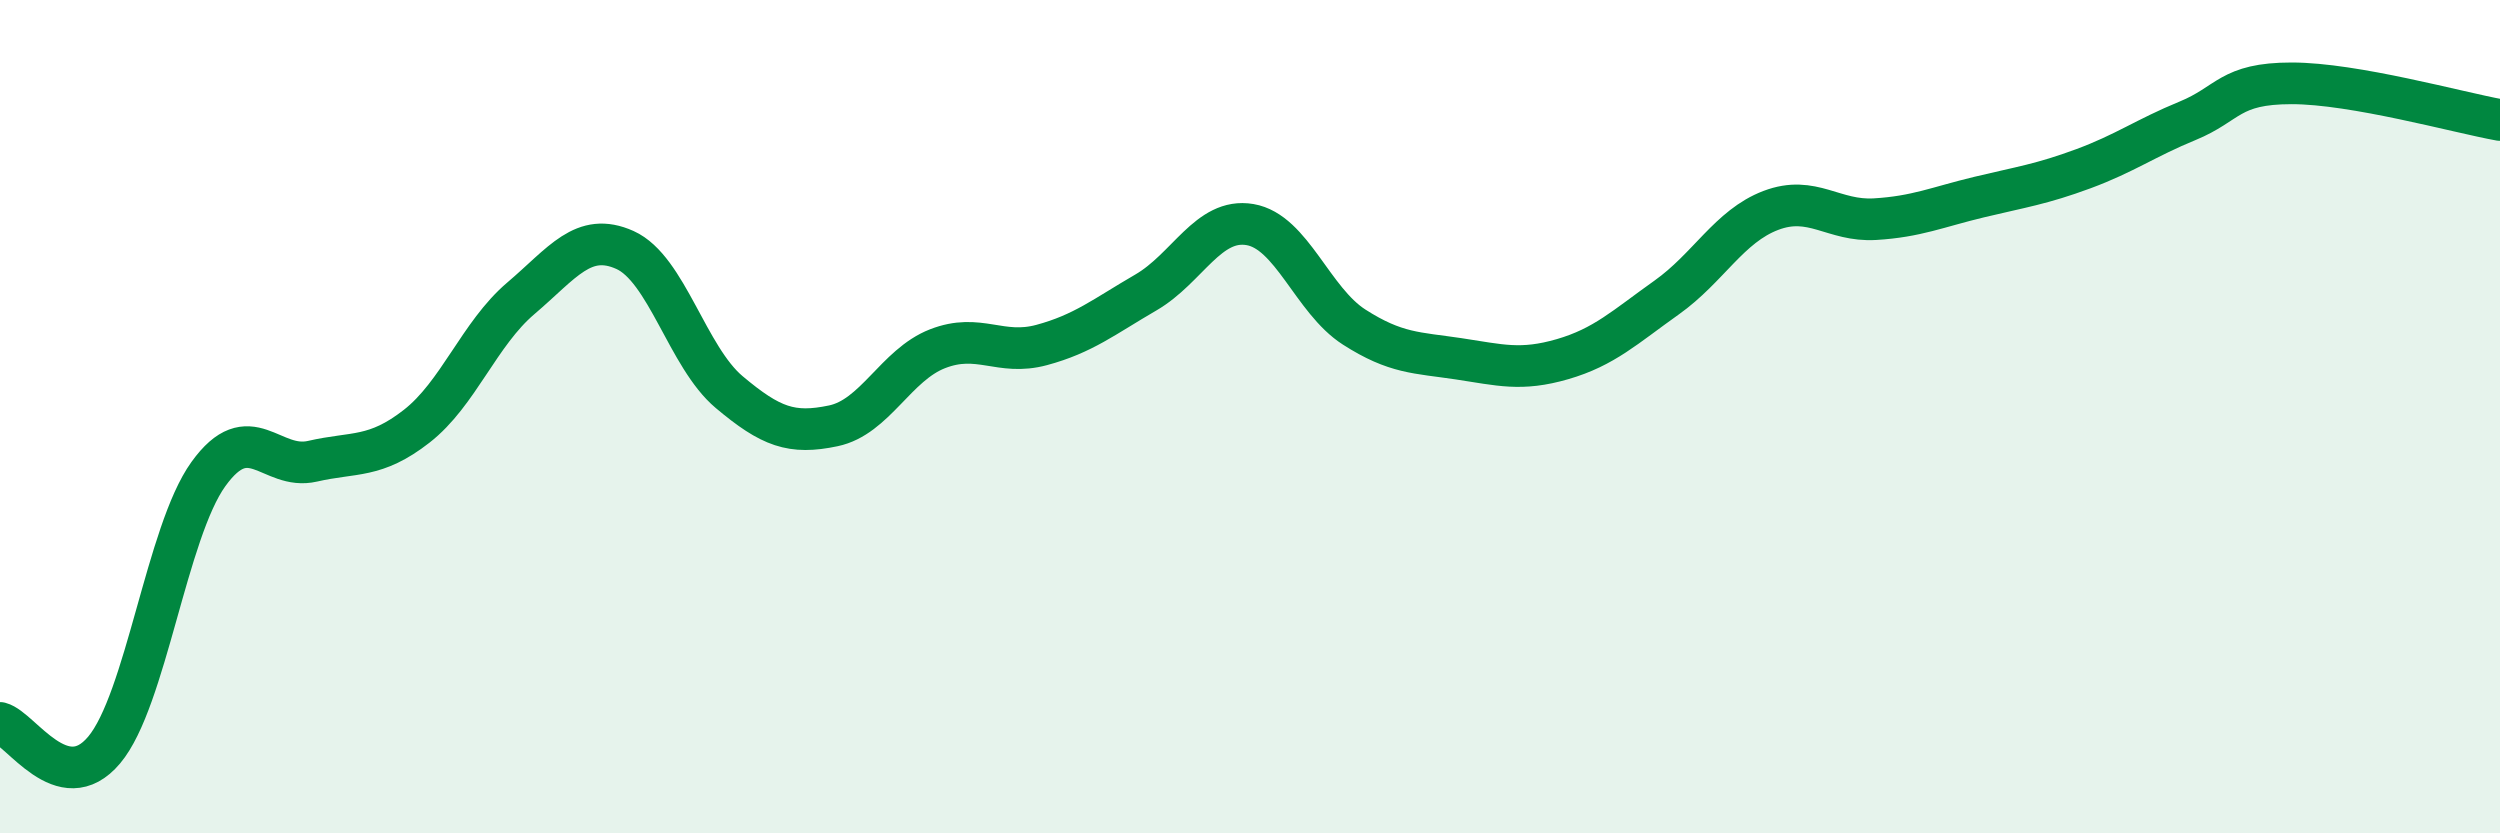
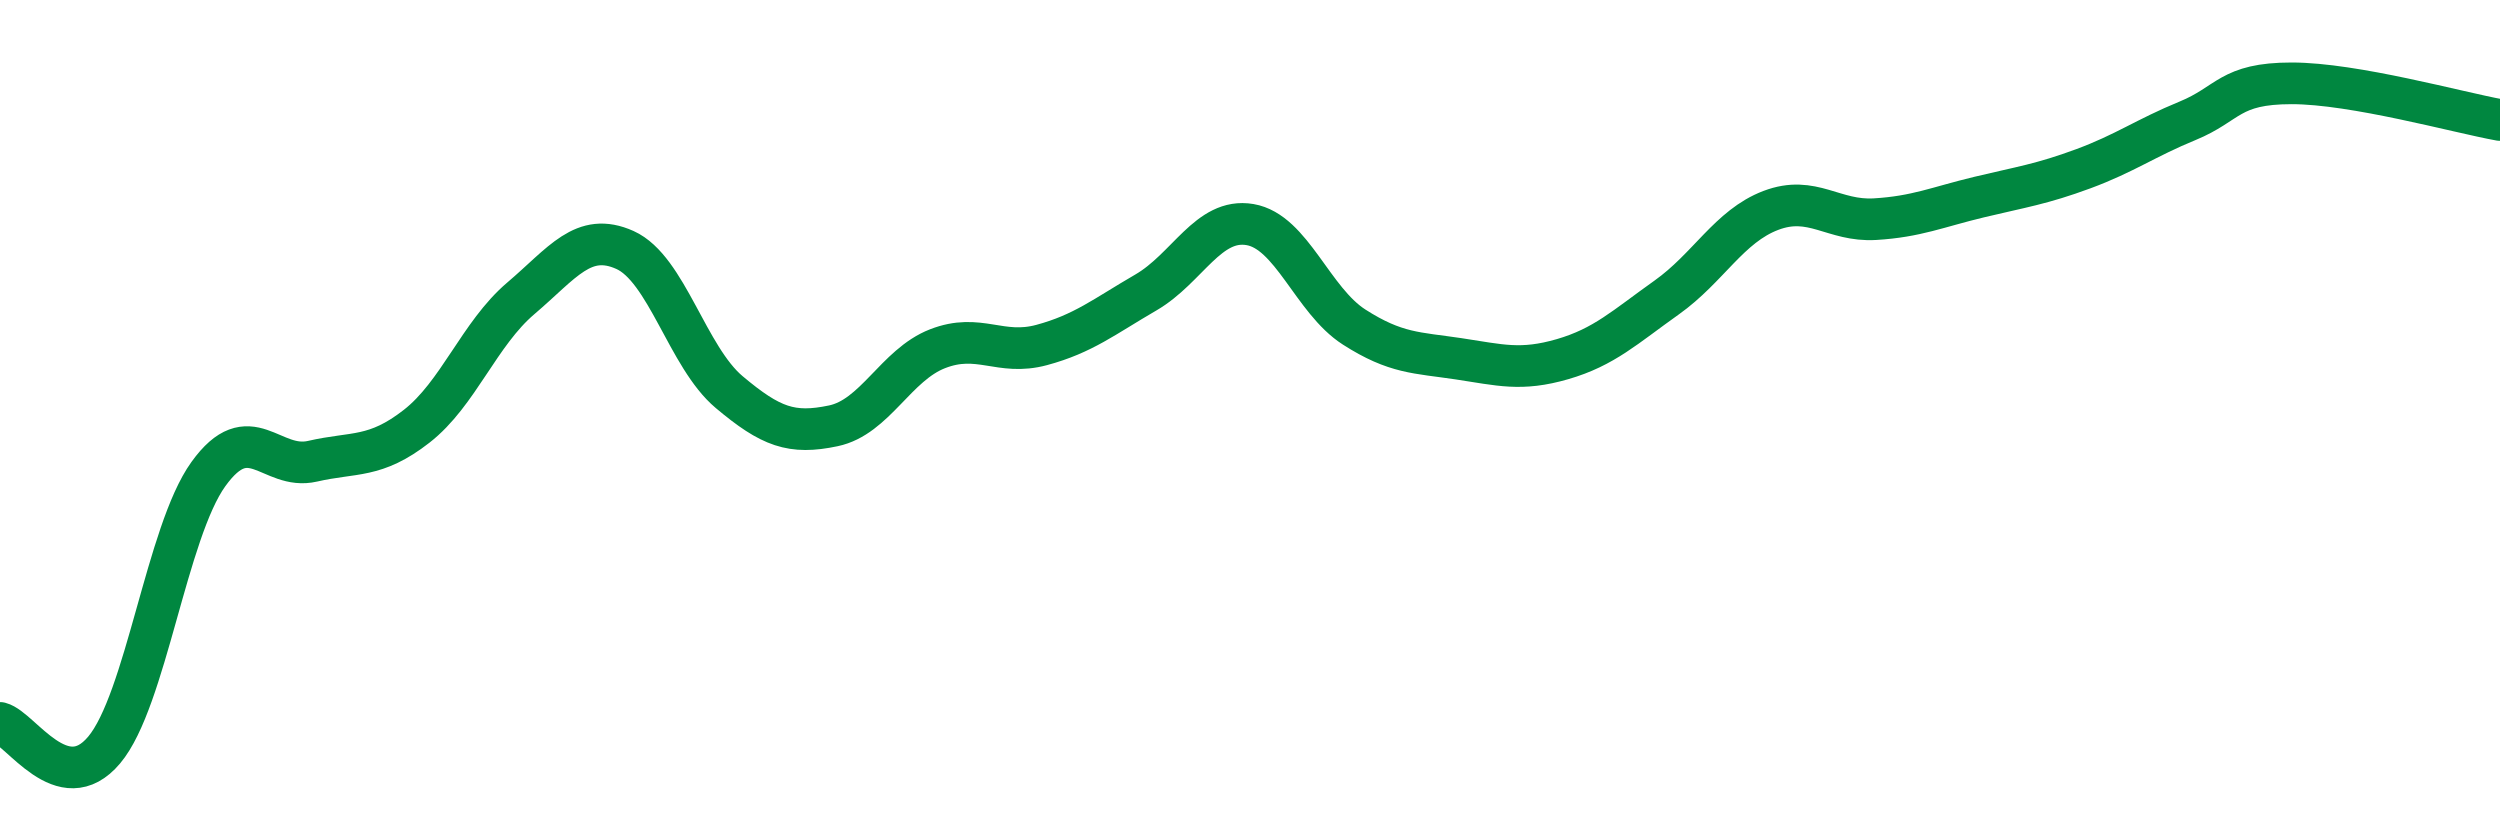
<svg xmlns="http://www.w3.org/2000/svg" width="60" height="20" viewBox="0 0 60 20">
-   <path d="M 0,17.35 C 0.5,17.48 1.5,19.19 2.5,18 C 3.5,16.81 4,12.77 5,11.38 C 6,9.99 6.5,11.3 7.5,11.07 C 8.5,10.84 9,11.01 10,10.23 C 11,9.45 11.5,8.01 12.5,7.16 C 13.5,6.31 14,5.55 15,6 C 16,6.45 16.5,8.57 17.5,9.41 C 18.5,10.25 19,10.43 20,10.22 C 21,10.01 21.5,8.76 22.5,8.37 C 23.5,7.98 24,8.55 25,8.28 C 26,8.01 26.5,7.6 27.5,7.02 C 28.5,6.44 29,5.22 30,5.39 C 31,5.56 31.5,7.21 32.5,7.85 C 33.5,8.49 34,8.46 35,8.61 C 36,8.76 36.5,8.91 37.5,8.62 C 38.5,8.33 39,7.85 40,7.14 C 41,6.43 41.5,5.43 42.5,5.05 C 43.5,4.67 44,5.32 45,5.26 C 46,5.2 46.5,4.97 47.5,4.73 C 48.5,4.49 49,4.42 50,4.05 C 51,3.68 51.5,3.31 52.5,2.9 C 53.5,2.49 53.5,2 55,2 C 56.5,2 59,2.7 60,2.88L60 20L0 20Z" fill="#008740" opacity="0.1" stroke-linecap="round" stroke-linejoin="round" />
  <path d="M 0,17.35 C 0.5,17.48 1.5,19.19 2.5,18 C 3.5,16.81 4,12.77 5,11.38 C 6,9.99 6.5,11.3 7.5,11.07 C 8.5,10.84 9,11.01 10,10.23 C 11,9.45 11.5,8.01 12.5,7.16 C 13.5,6.31 14,5.55 15,6 C 16,6.45 16.5,8.57 17.5,9.41 C 18.5,10.25 19,10.43 20,10.22 C 21,10.01 21.5,8.76 22.5,8.37 C 23.5,7.98 24,8.55 25,8.28 C 26,8.01 26.5,7.6 27.5,7.02 C 28.5,6.44 29,5.22 30,5.39 C 31,5.56 31.5,7.21 32.5,7.85 C 33.5,8.49 34,8.46 35,8.61 C 36,8.76 36.5,8.91 37.5,8.62 C 38.5,8.33 39,7.85 40,7.14 C 41,6.43 41.5,5.43 42.5,5.05 C 43.5,4.67 44,5.32 45,5.26 C 46,5.2 46.5,4.97 47.5,4.73 C 48.5,4.49 49,4.42 50,4.05 C 51,3.68 51.5,3.31 52.5,2.9 C 53.5,2.49 53.5,2 55,2 C 56.5,2 59,2.7 60,2.88" stroke="#008740" stroke-width="1" fill="none" stroke-linecap="round" stroke-linejoin="round" />
</svg>